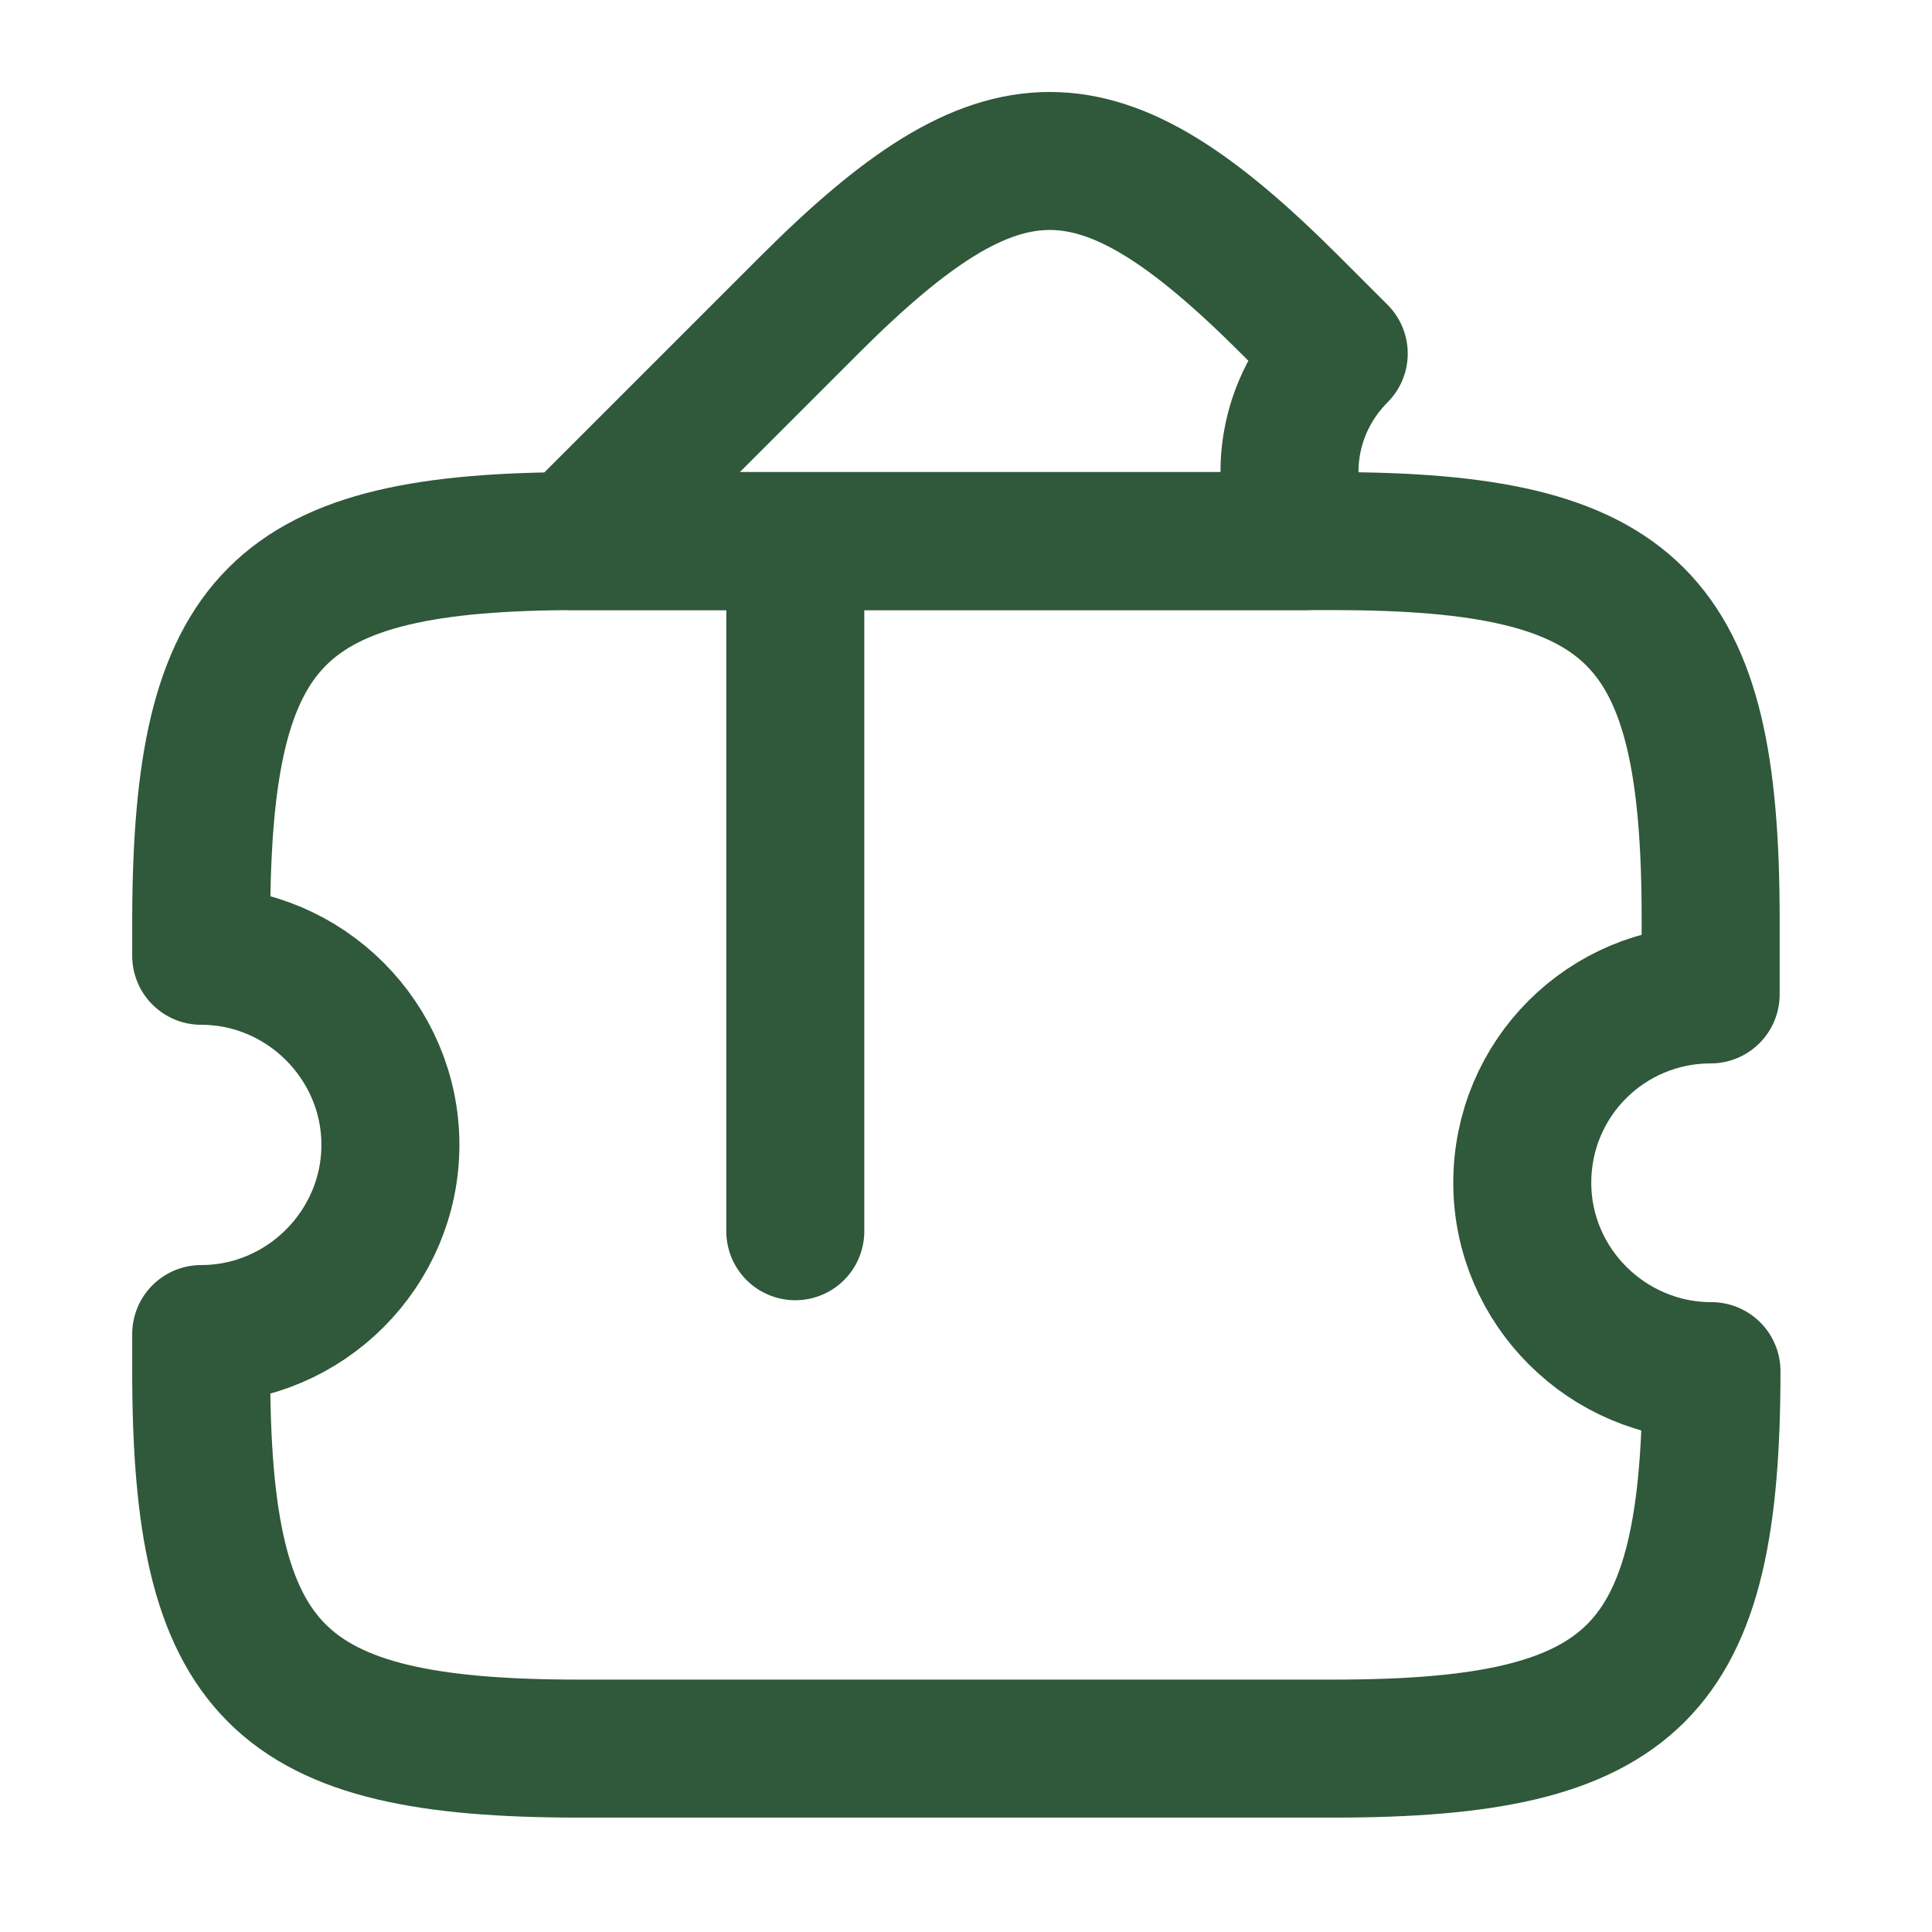
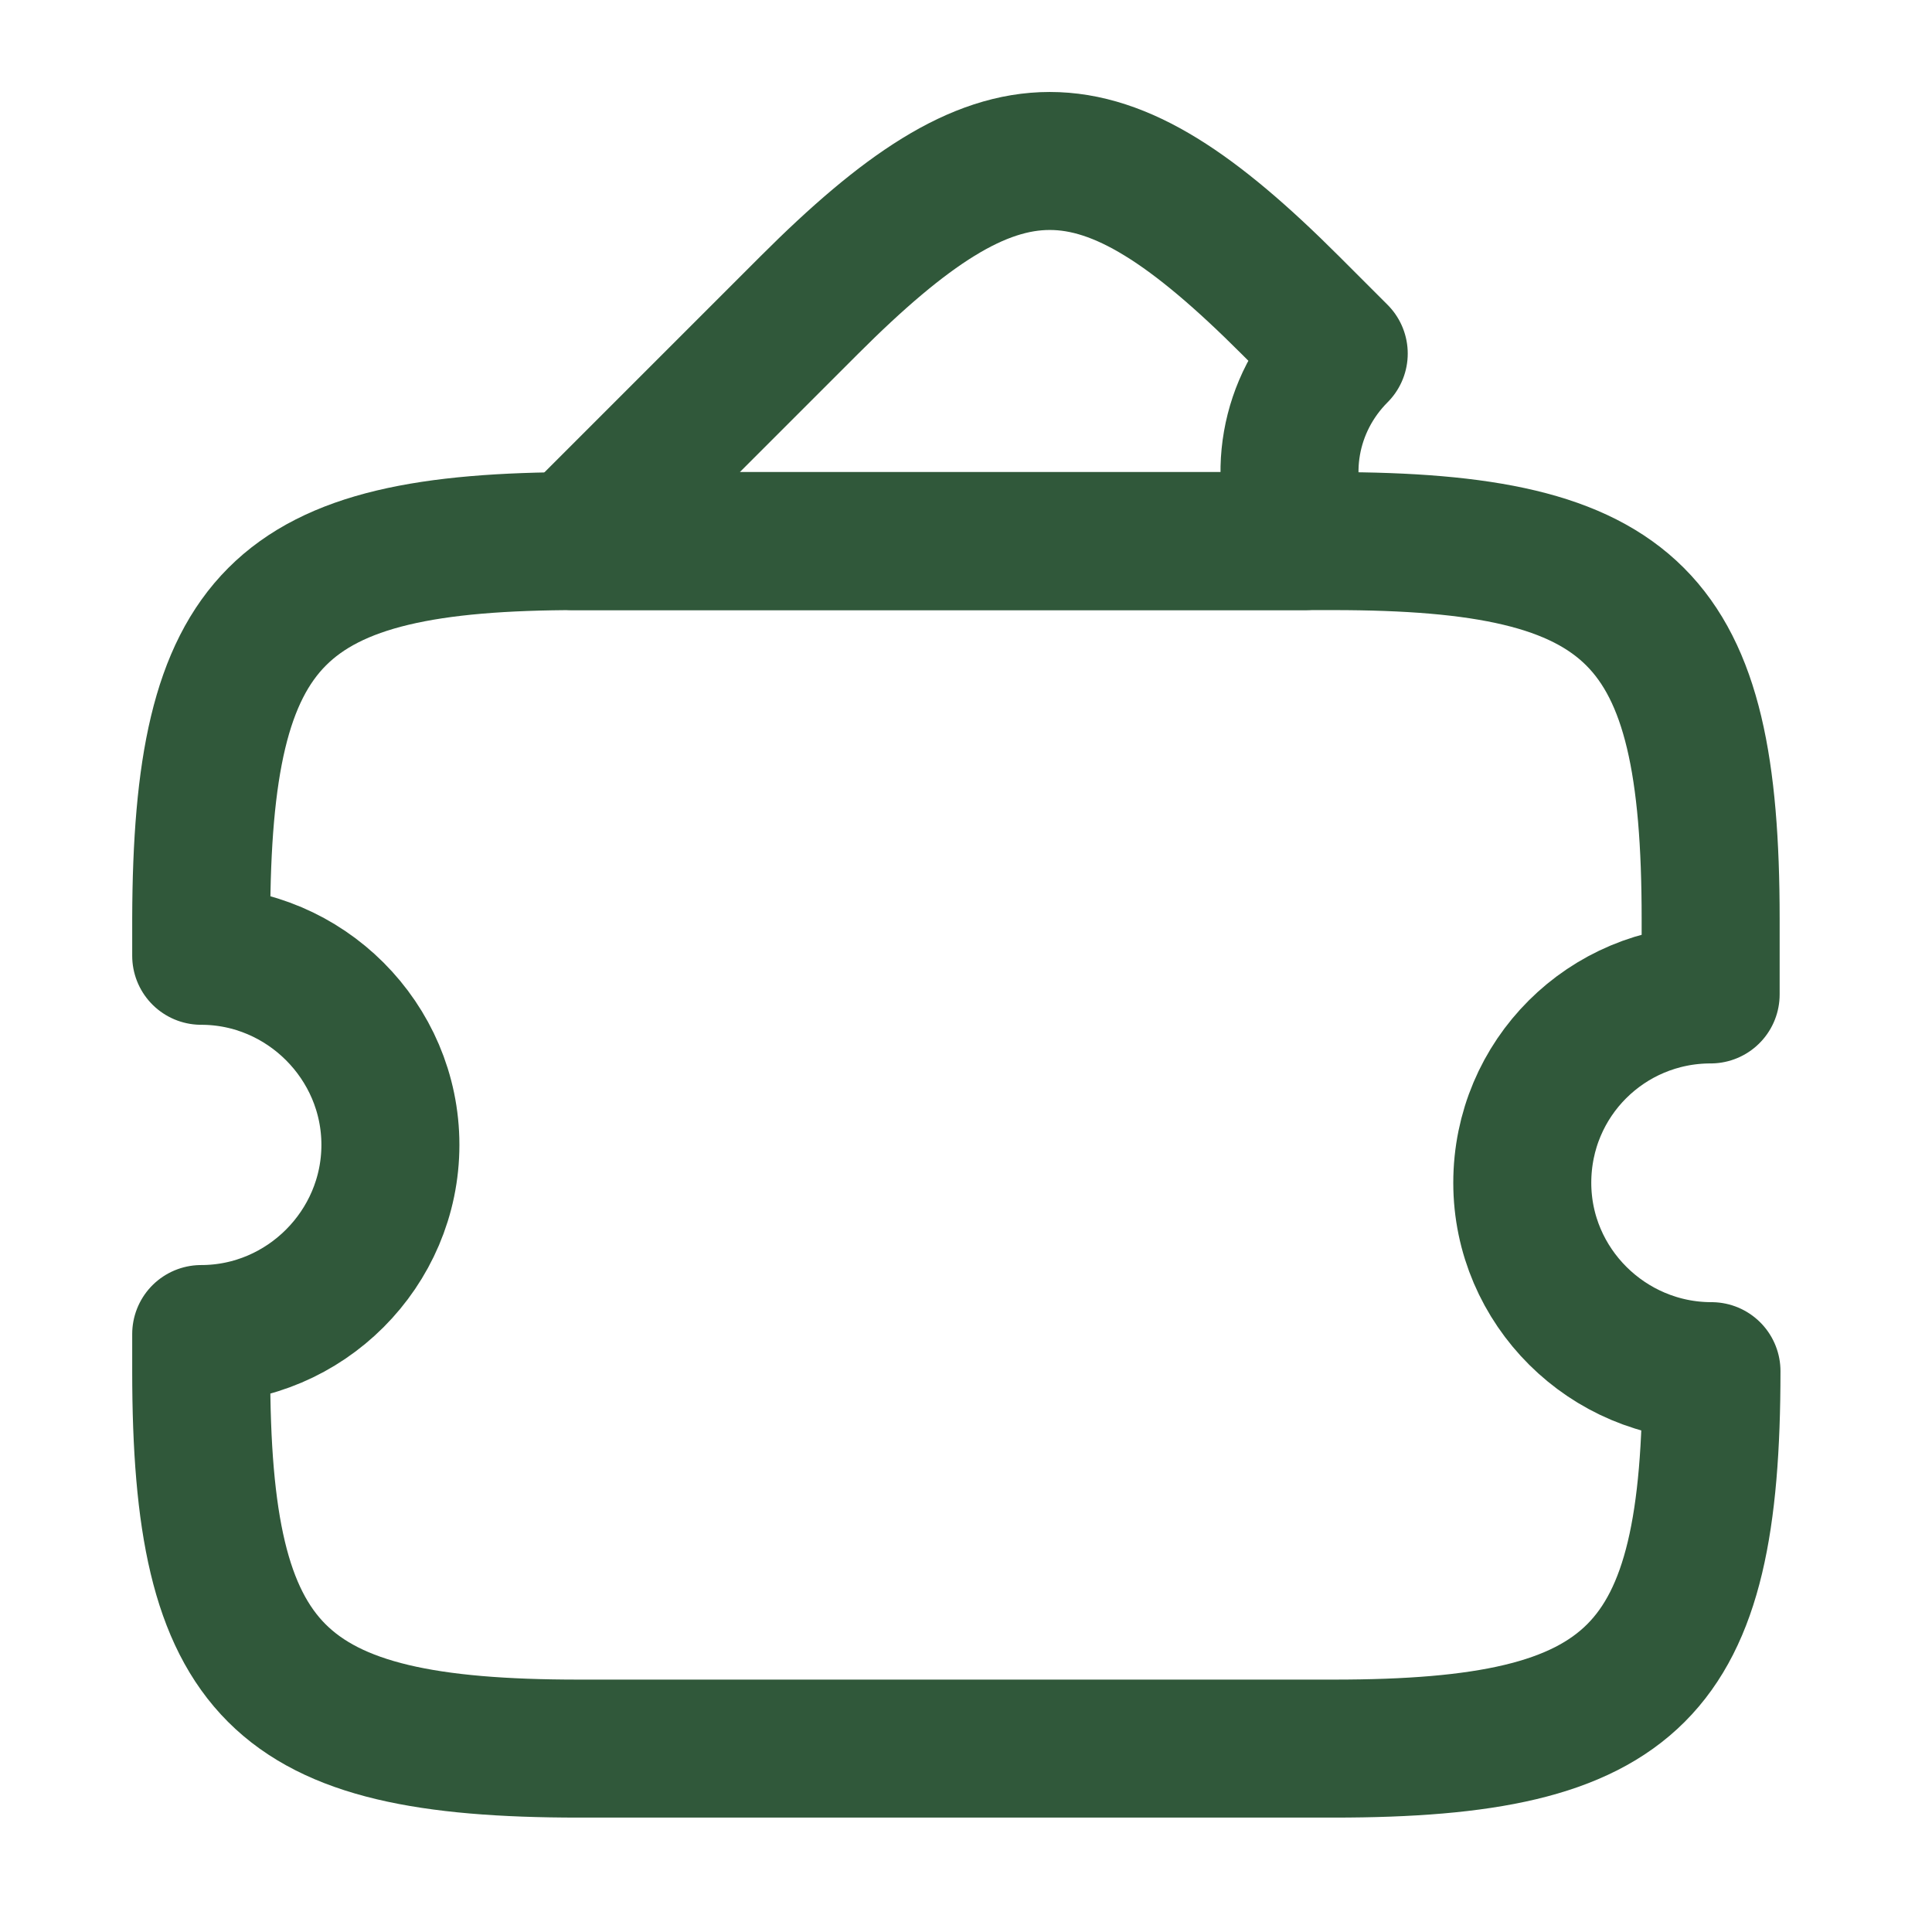
<svg xmlns="http://www.w3.org/2000/svg" width="14" height="14" viewBox="0 0 14 14" fill="none">
  <path d="M11.031 8.571C11.031 9.323 11.649 9.936 12.402 9.936C12.402 12.123 11.854 12.671 9.666 12.671H4.194C2.007 12.671 1.458 12.123 1.458 9.936V9.667C2.211 9.667 2.829 9.049 2.829 8.296C2.829 7.544 2.211 6.926 1.458 6.926V6.657C1.464 4.47 2.007 3.921 4.194 3.921H9.66C11.848 3.921 12.396 4.47 12.396 6.657V7.206C11.643 7.206 11.031 7.812 11.031 8.571Z" stroke="#30583A" stroke-linecap="round" stroke-linejoin="round" />
  <path d="M9.456 3.921H4.154L5.863 2.212C7.257 0.818 7.957 0.818 9.351 2.212L9.701 2.562C9.334 2.93 9.246 3.472 9.456 3.921Z" stroke="#30583A" stroke-linecap="round" stroke-linejoin="round" />
-   <path d="M5.763 3.922L5.763 12.672" stroke="#30583A" stroke-linecap="round" stroke-linejoin="round" stroke-dasharray="5 5" />
</svg>